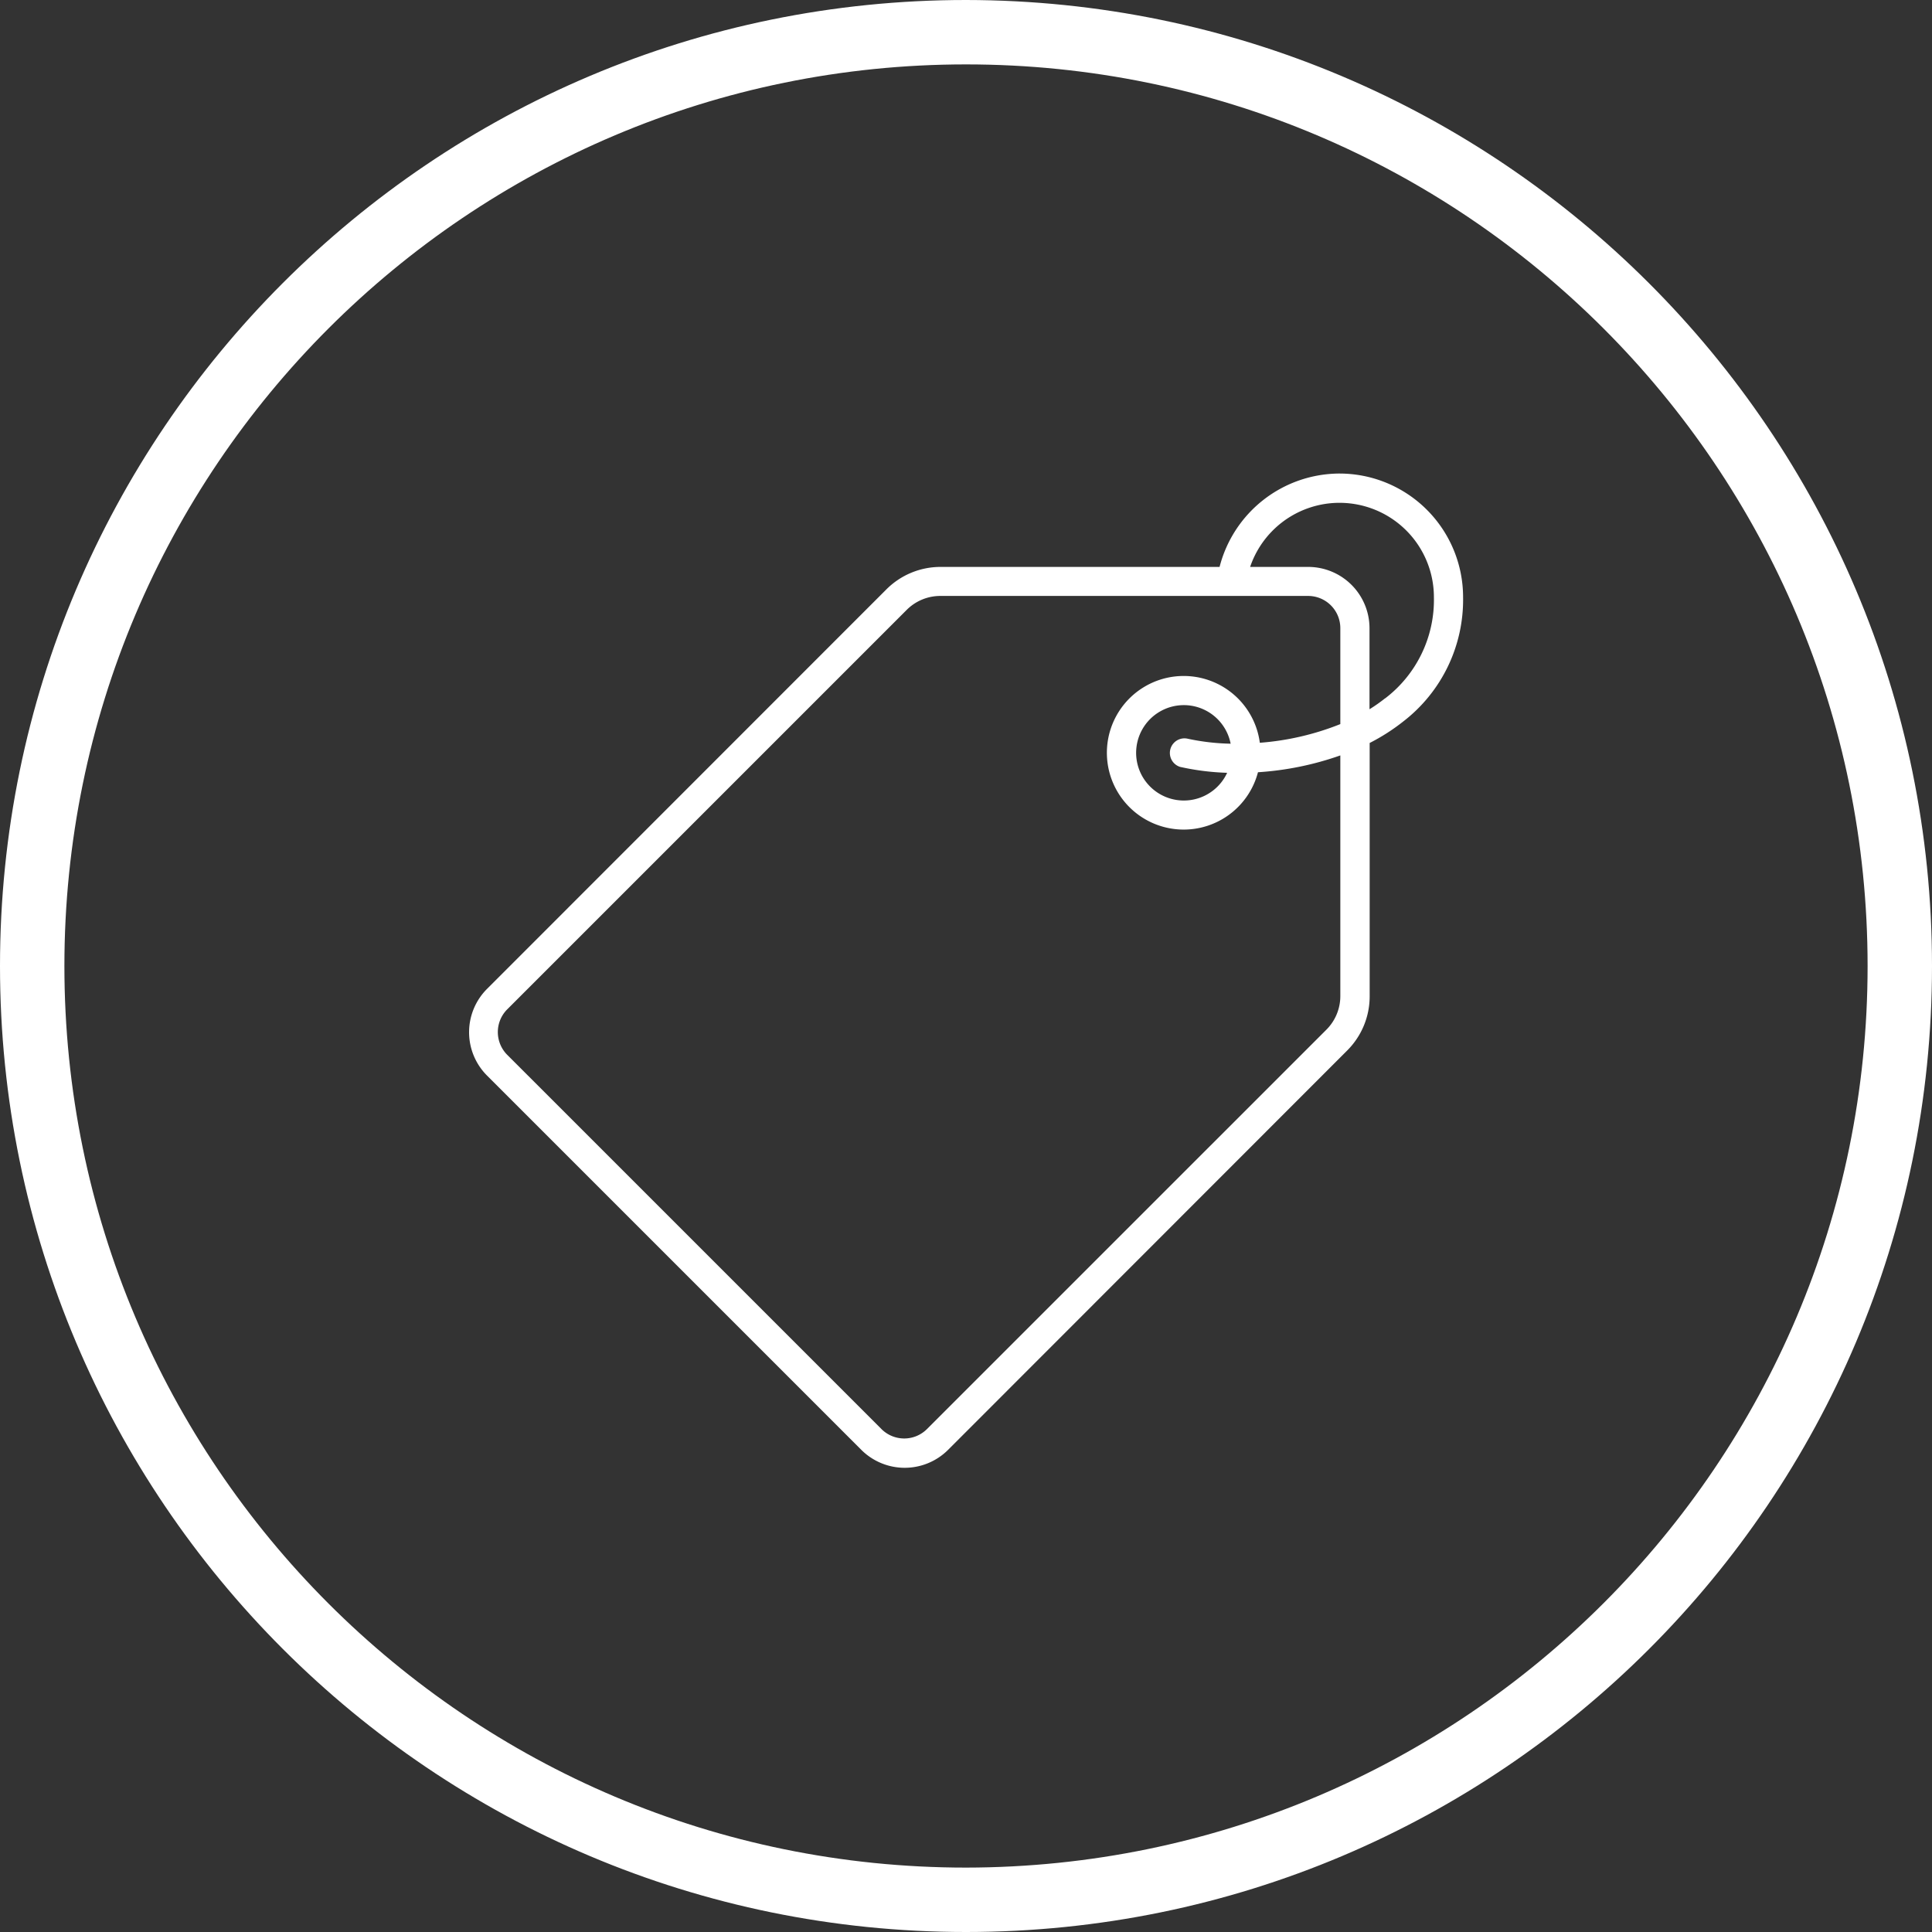
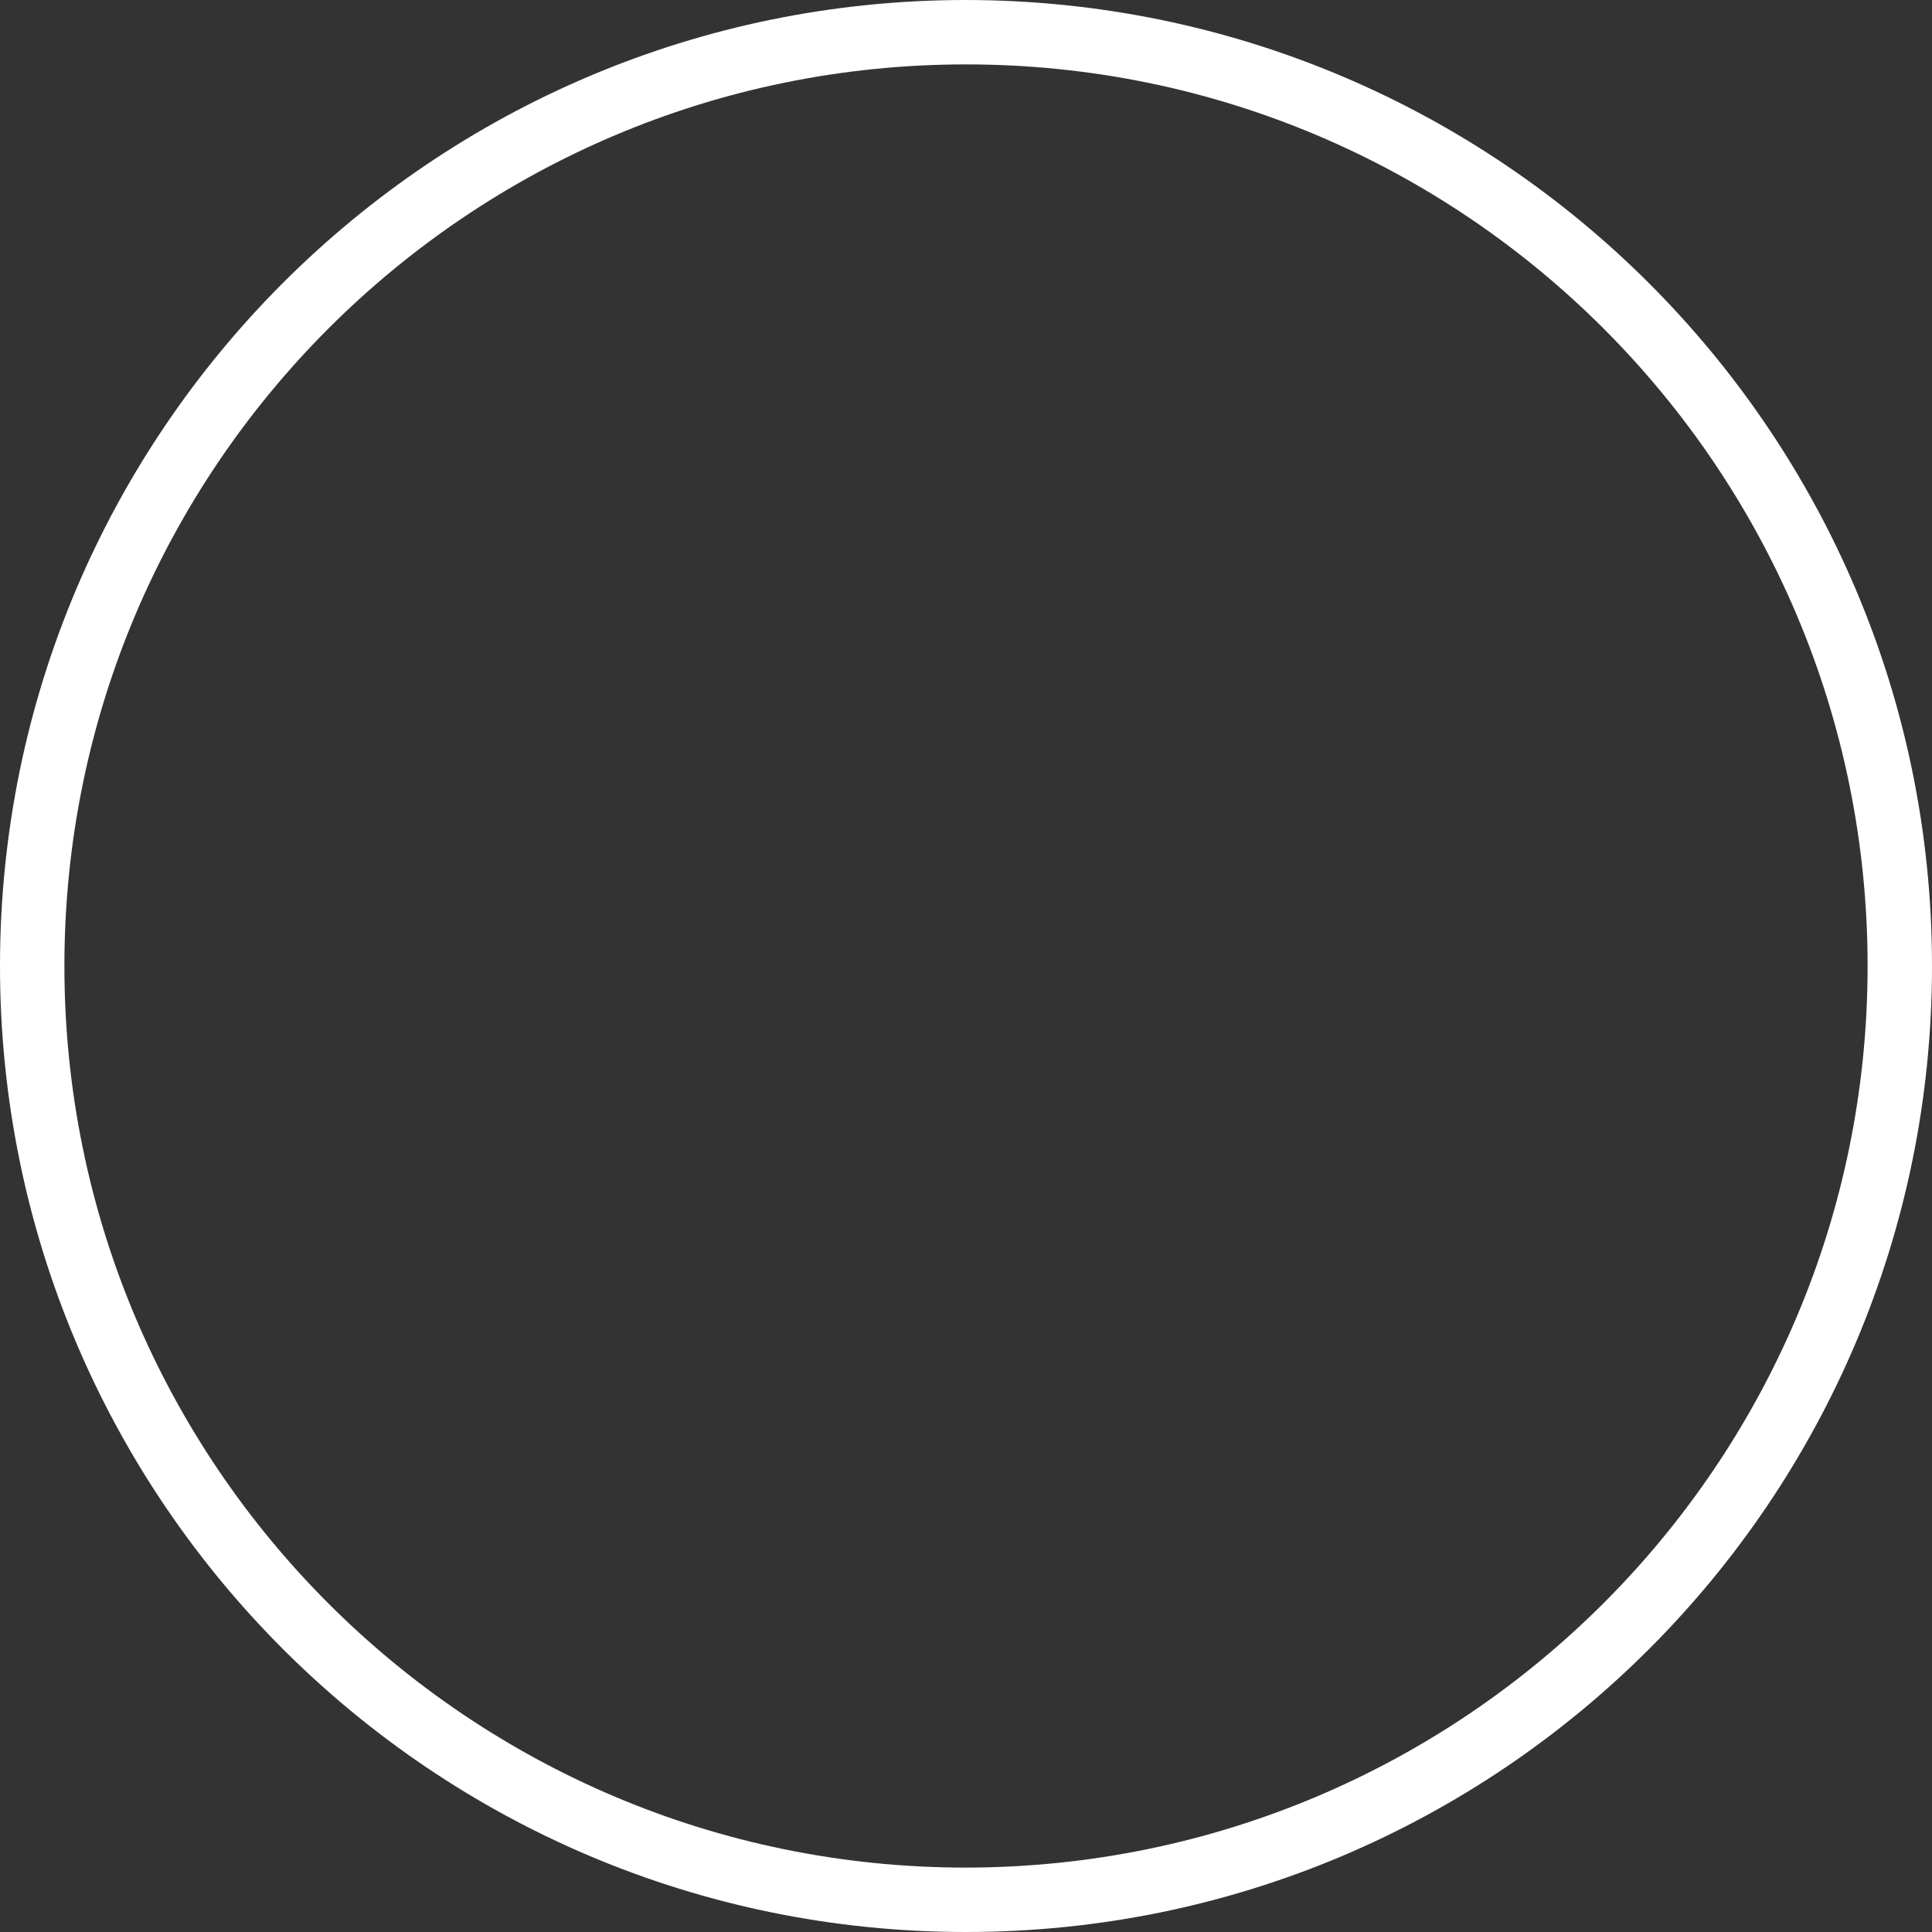
<svg xmlns="http://www.w3.org/2000/svg" viewBox="0 0 480 480">
  <rect x="0" y="0" width="480" height="480" fill="#333333" stroke="none" />
  <defs>
    <style>.cls-1{fill:#fff;}</style>
  </defs>
  <g id="Layer_2" data-name="Layer 2">
    <g id="Layer_2-2" data-name="Layer 2">
-       <path class="cls-1" d="M240,0C107.45,0,0,107.45,0,240S107.45,480,240,480,480,372.55,480,240,372.48.15,240,0Zm0,464C116.29,464,16,363.71,16,240S116.29,16,240,16,464,116.29,464,240,363.65,463.86,240,464Z" />
-       <path class="cls-1" d="M332.8,117.65A30.86,30.86,0,0,0,303,140.85H233.7a19,19,0,0,0-13.5,5.6L121,245.69a15.23,15.23,0,0,0,0,21.53l93,93a15.26,15.26,0,0,0,21.54,0L334.7,261a19,19,0,0,0,5.59-13.51v-62.9a49.82,49.82,0,0,0,8.38-5.37,38.17,38.17,0,0,0,14.83-30.82A30.73,30.73,0,0,0,332.8,117.65ZM333,247.44a11.79,11.79,0,0,1-3.46,8.38l-99.25,99.24a8,8,0,0,1-11.28,0l-93-93a8,8,0,0,1,0-11.28l99.25-99.25a11.8,11.8,0,0,1,8.37-3.47h91.37a8,8,0,0,1,8,8V179.9a67.48,67.48,0,0,1-20,4.64,19.08,19.08,0,1,0-.46,7.32A75.73,75.73,0,0,0,333,187.68Zm-39.72-56.89A61.92,61.92,0,0,0,304.88,192a11.85,11.85,0,1,1,.87-7.23,55.37,55.37,0,0,1-10.81-1.27,3.63,3.63,0,0,0-1.62,7.07Zm50.83-17.05a39.21,39.21,0,0,1-3.86,2.71V156.08a15.24,15.24,0,0,0-15.22-15.23H310.59a23.45,23.45,0,0,1,45.66,7.5A30.76,30.76,0,0,1,344.15,173.5Z" />
+       <path class="cls-1" d="M240,0C107.45,0,0,107.45,0,240S107.45,480,240,480,480,372.55,480,240,372.48.15,240,0Zm0,464C116.29,464,16,363.71,16,240S116.29,16,240,16,464,116.29,464,240,363.65,463.86,240,464" />
    </g>
  </g>
</svg>